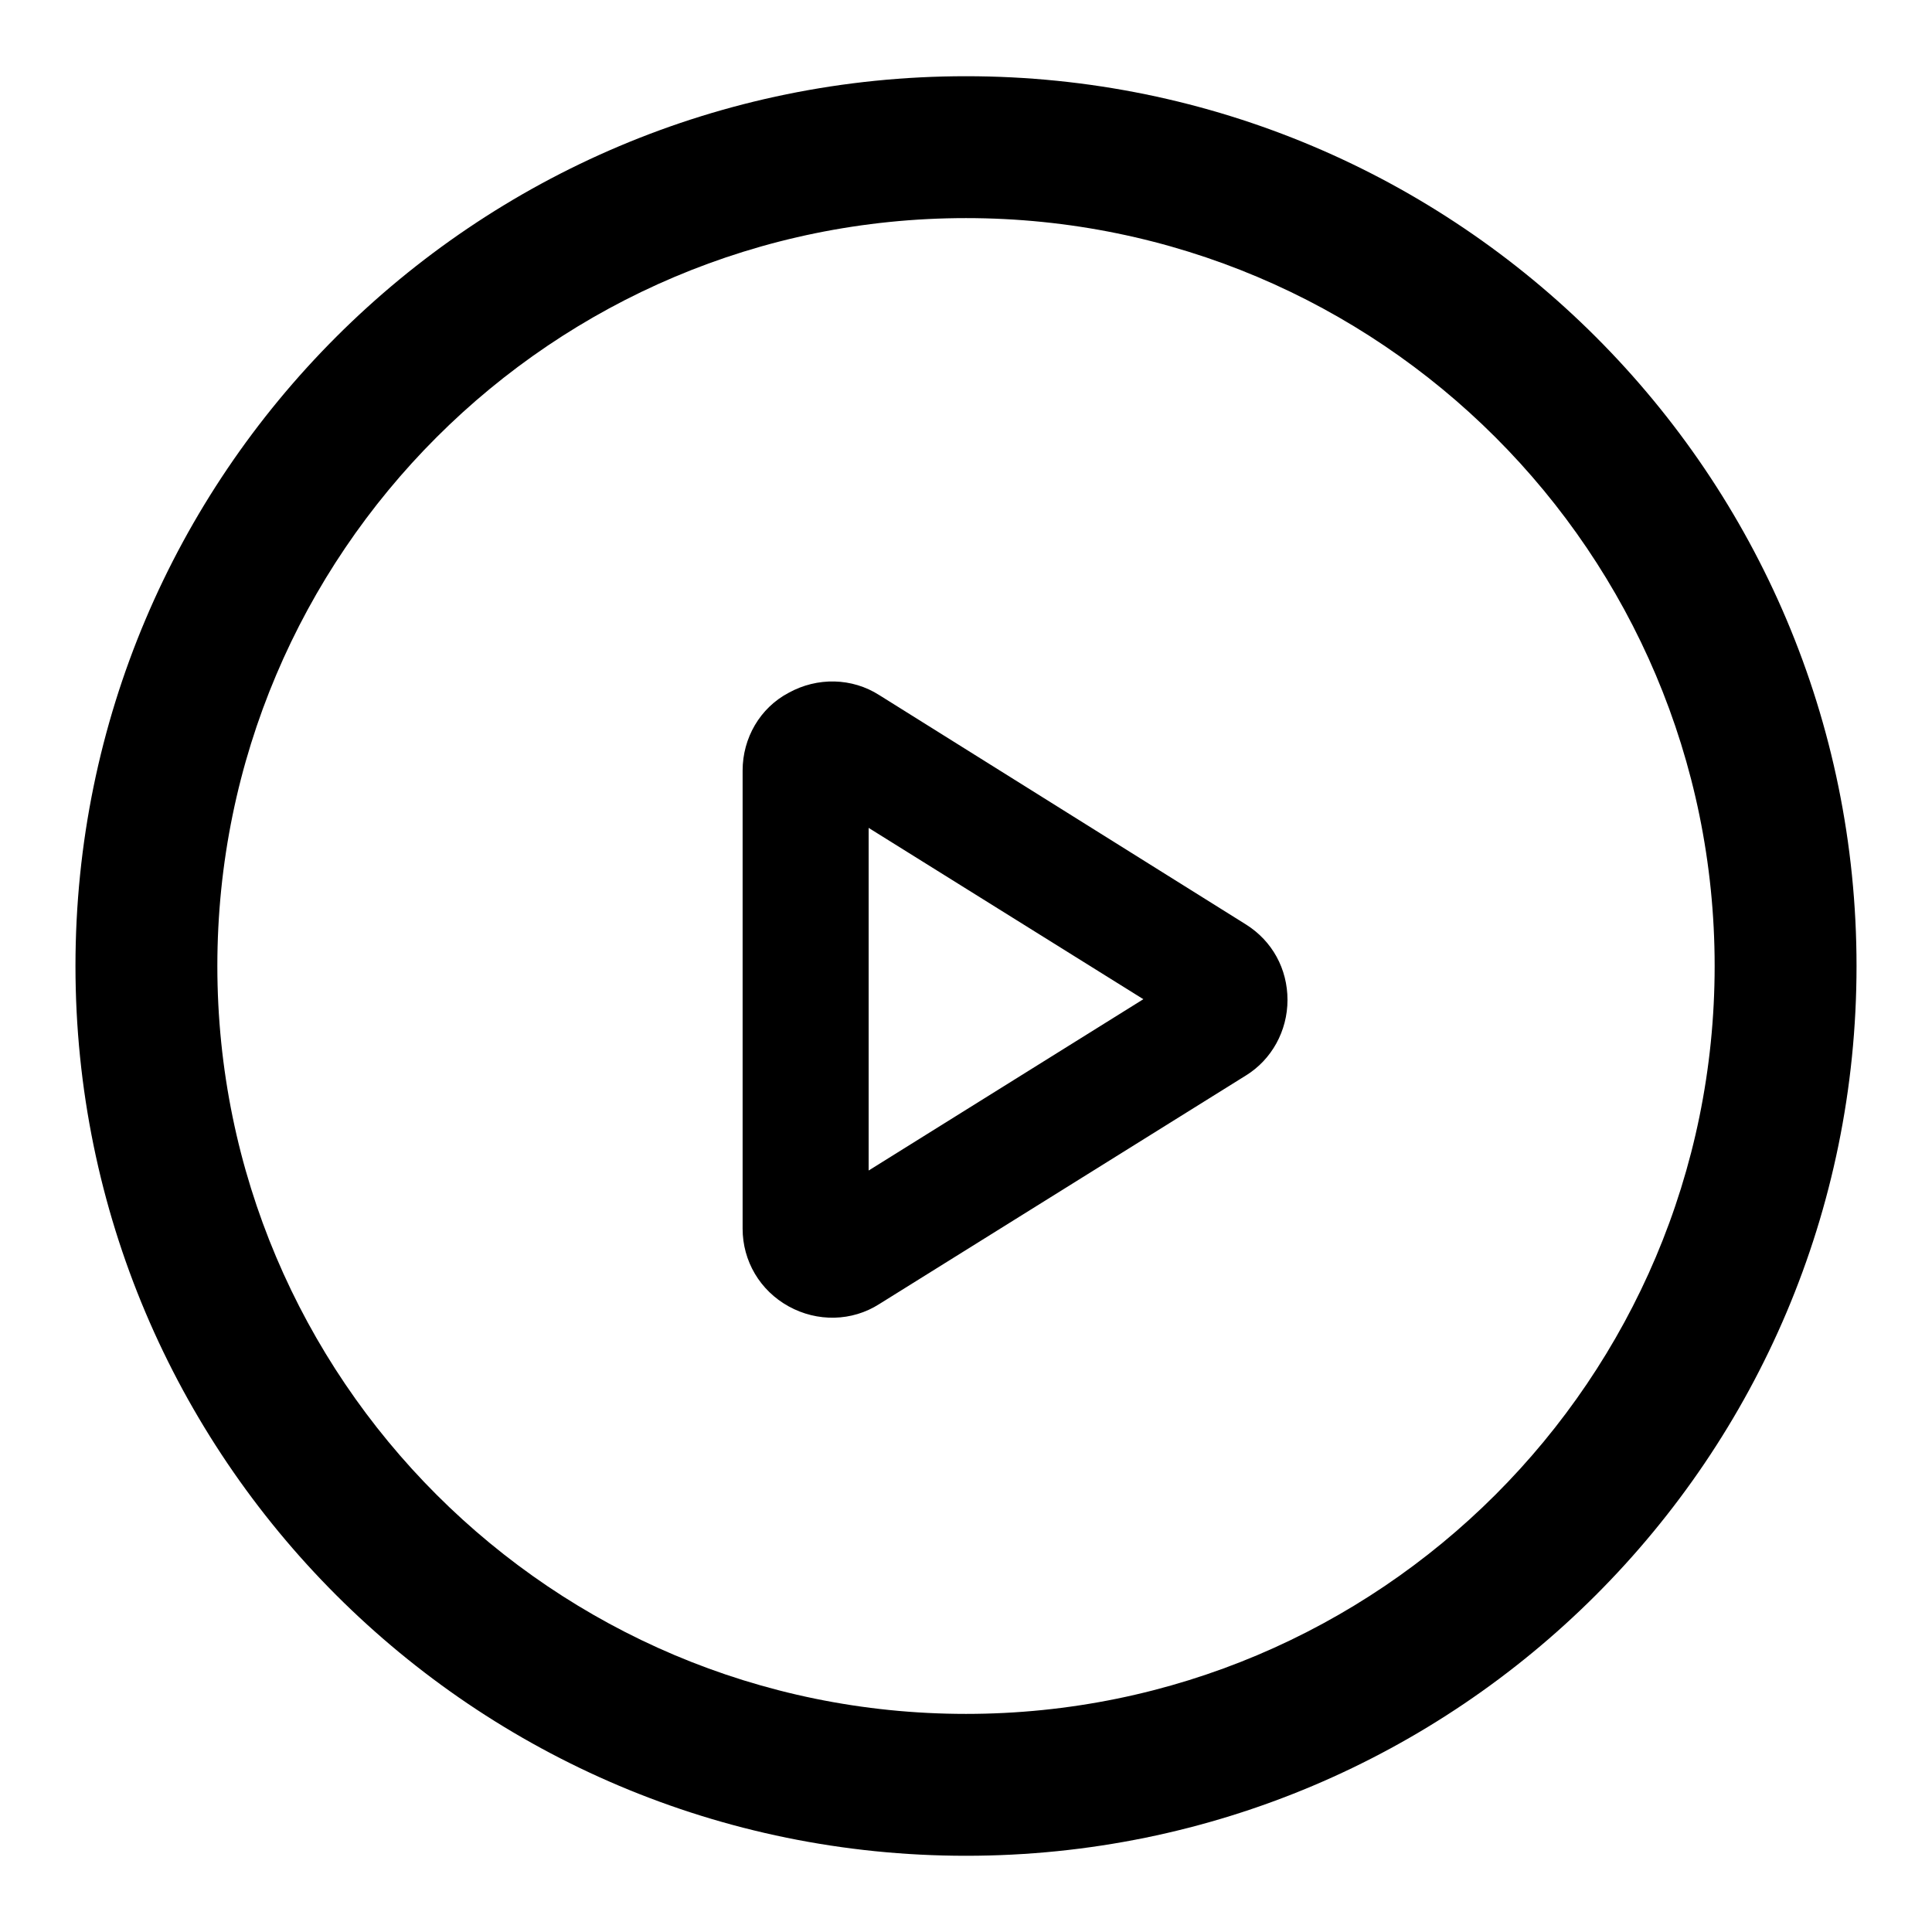
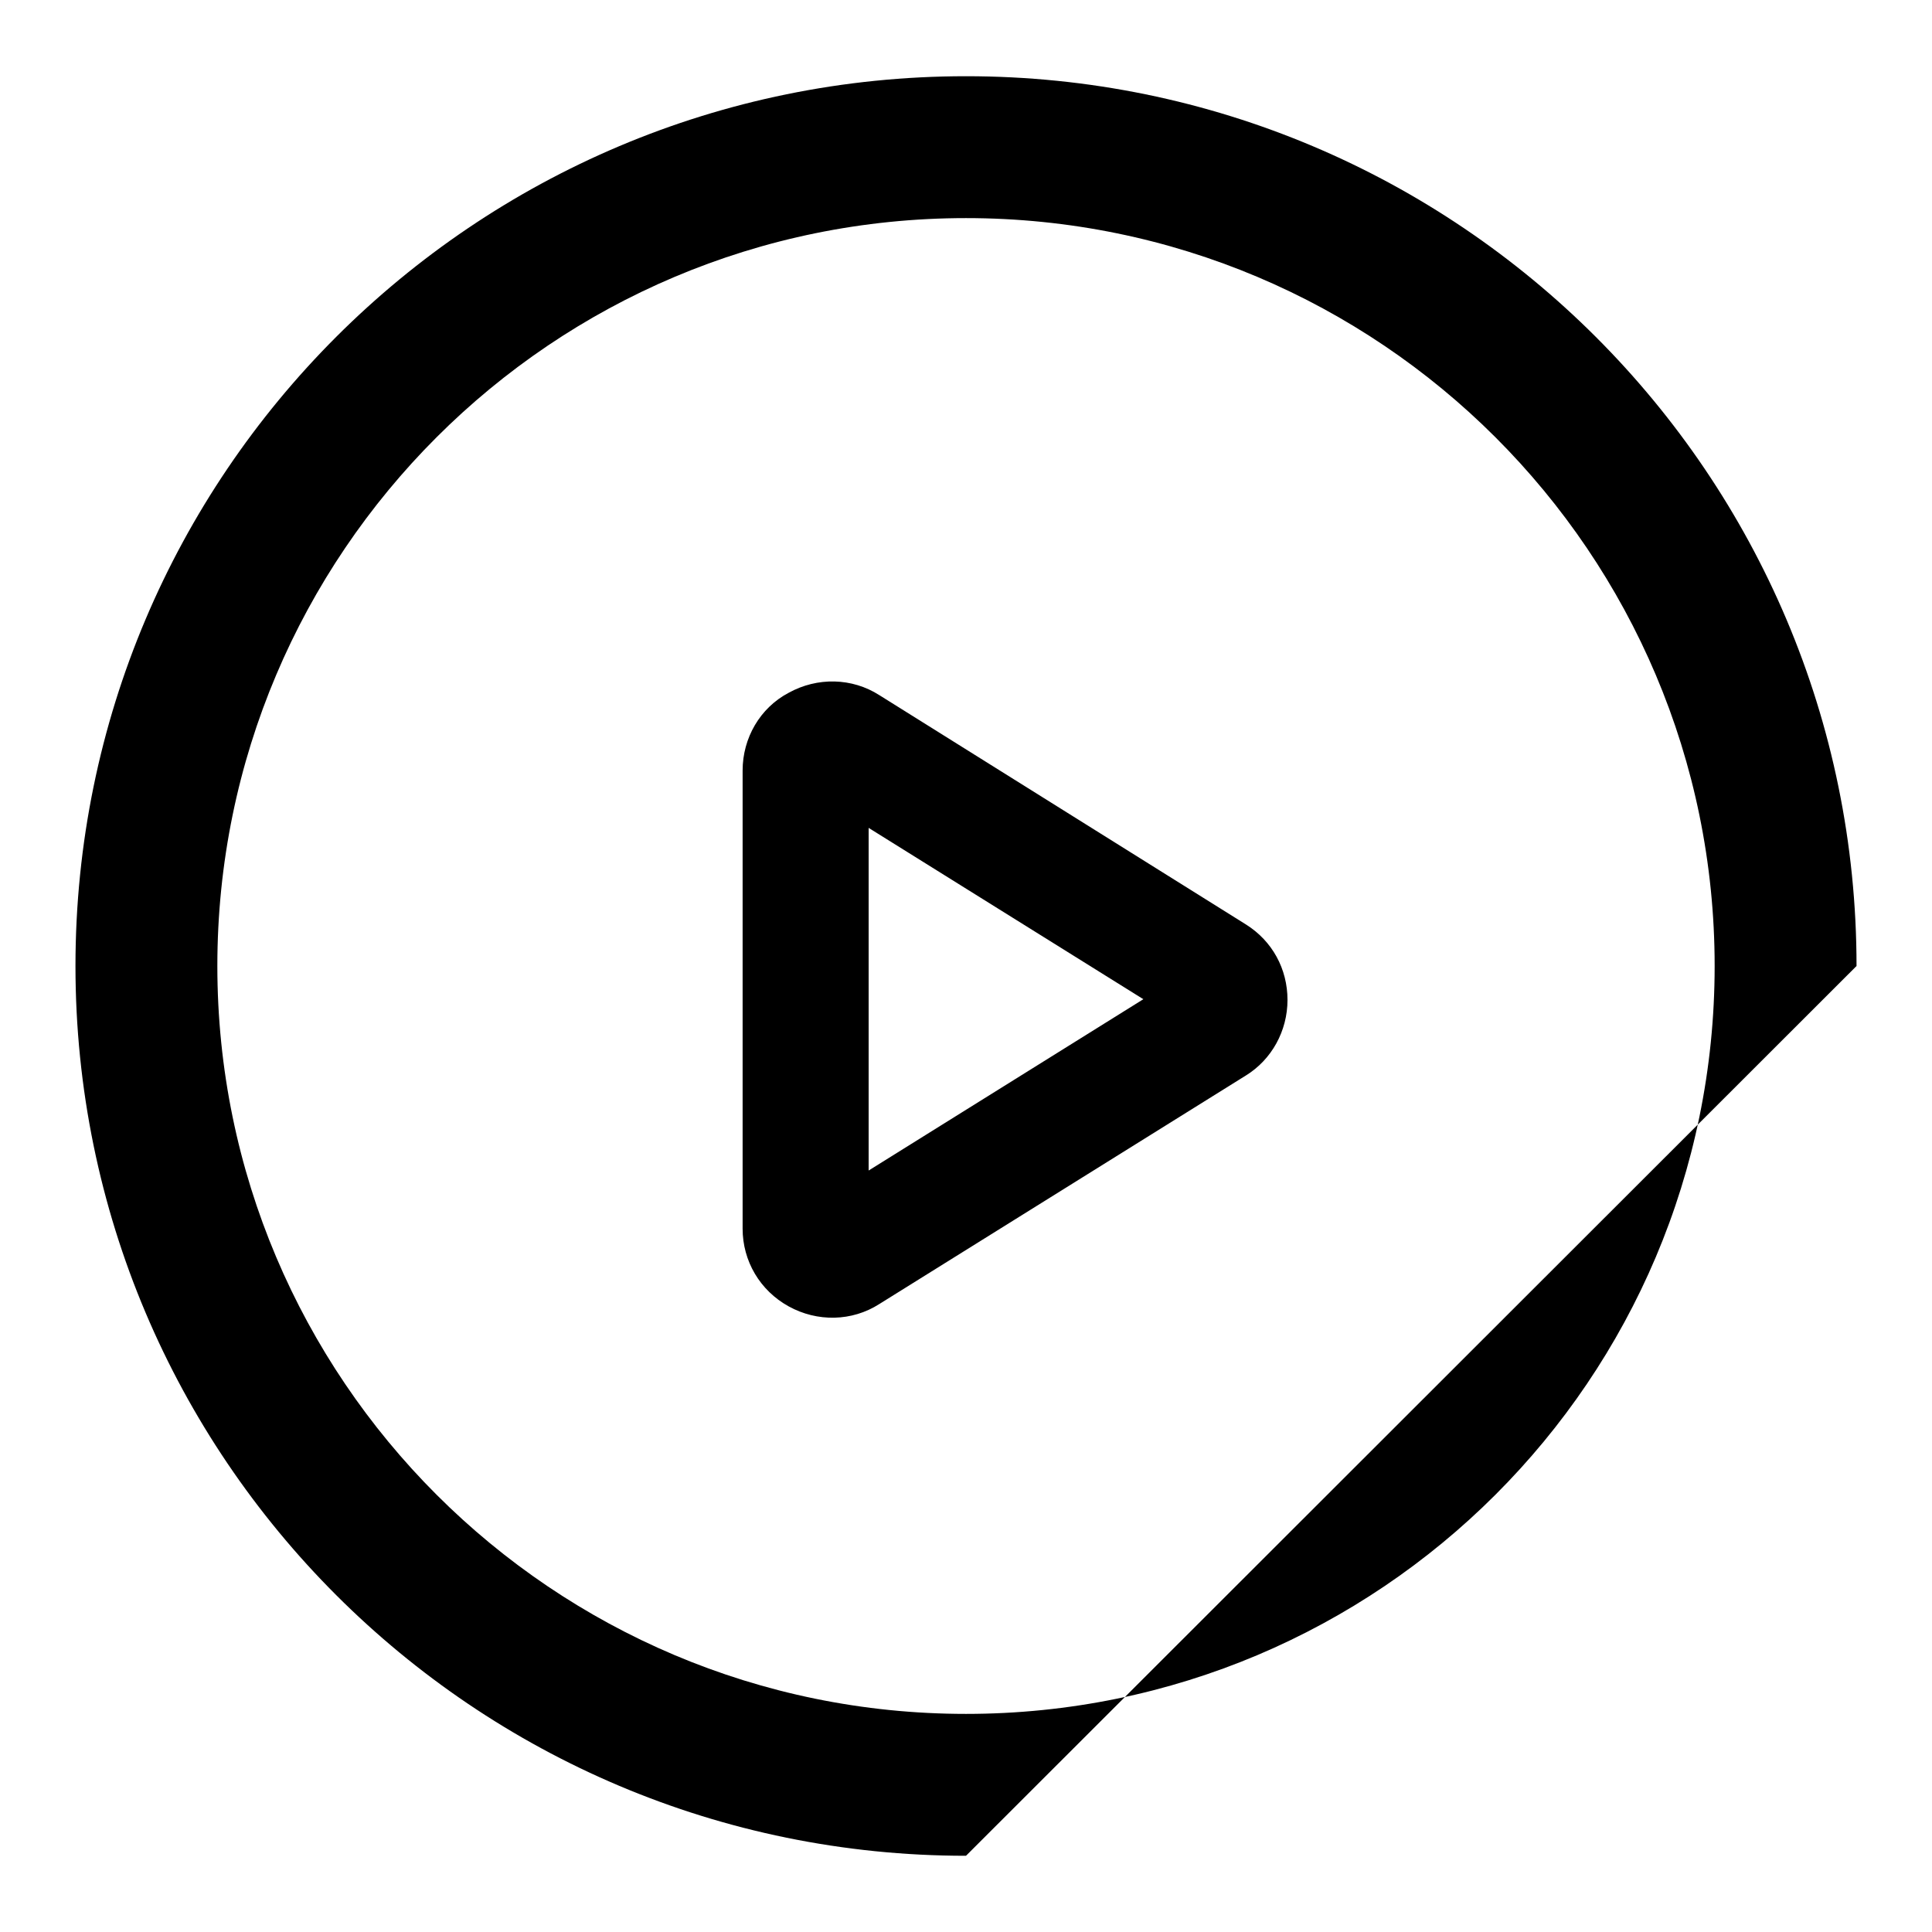
<svg xmlns="http://www.w3.org/2000/svg" version="1.1" x="0px" y="0px" viewBox="0 0 256 256" enable-background="new 0 0 256 256" xml:space="preserve">
  <g>
-     <path fill="#000000" d="M128,227.1c54.8,0,99.2-44.4,99.2-99.1c0-54.7-44.4-99.1-99.2-99.1c-54.8,0-99.2,44.4-99.2,99.1 C28.8,182.7,73.2,227.1,128,227.1z M128,245.9c-65.2,0-118-52.8-118-117.9S62.8,10.1,128,10.1c65.2,0,118,52.8,118,117.9 C246,193.1,193.2,245.9,128,245.9L128,245.9z M115.1,109.7v45.4l36.4-22.7L115.1,109.7L115.1,109.7z M116.5,172.8 c-3.6,2.3-8.2,2.4-12,0.3c-3.8-2.1-6.1-6-6.1-10.3v-60.7c0-4.3,2.3-8.3,6.1-10.3c3.8-2.1,8.4-2,12,0.3l48.6,30.4 c3.5,2.2,5.5,5.9,5.5,10c0,4.1-2.1,7.9-5.5,10L116.5,172.8z" />
+     <path fill="#000000" d="M128,227.1c54.8,0,99.2-44.4,99.2-99.1c0-54.7-44.4-99.1-99.2-99.1c-54.8,0-99.2,44.4-99.2,99.1 C28.8,182.7,73.2,227.1,128,227.1z M128,245.9c-65.2,0-118-52.8-118-117.9S62.8,10.1,128,10.1c65.2,0,118,52.8,118,117.9 L128,245.9z M115.1,109.7v45.4l36.4-22.7L115.1,109.7L115.1,109.7z M116.5,172.8 c-3.6,2.3-8.2,2.4-12,0.3c-3.8-2.1-6.1-6-6.1-10.3v-60.7c0-4.3,2.3-8.3,6.1-10.3c3.8-2.1,8.4-2,12,0.3l48.6,30.4 c3.5,2.2,5.5,5.9,5.5,10c0,4.1-2.1,7.9-5.5,10L116.5,172.8z" />
  </g>
</svg>